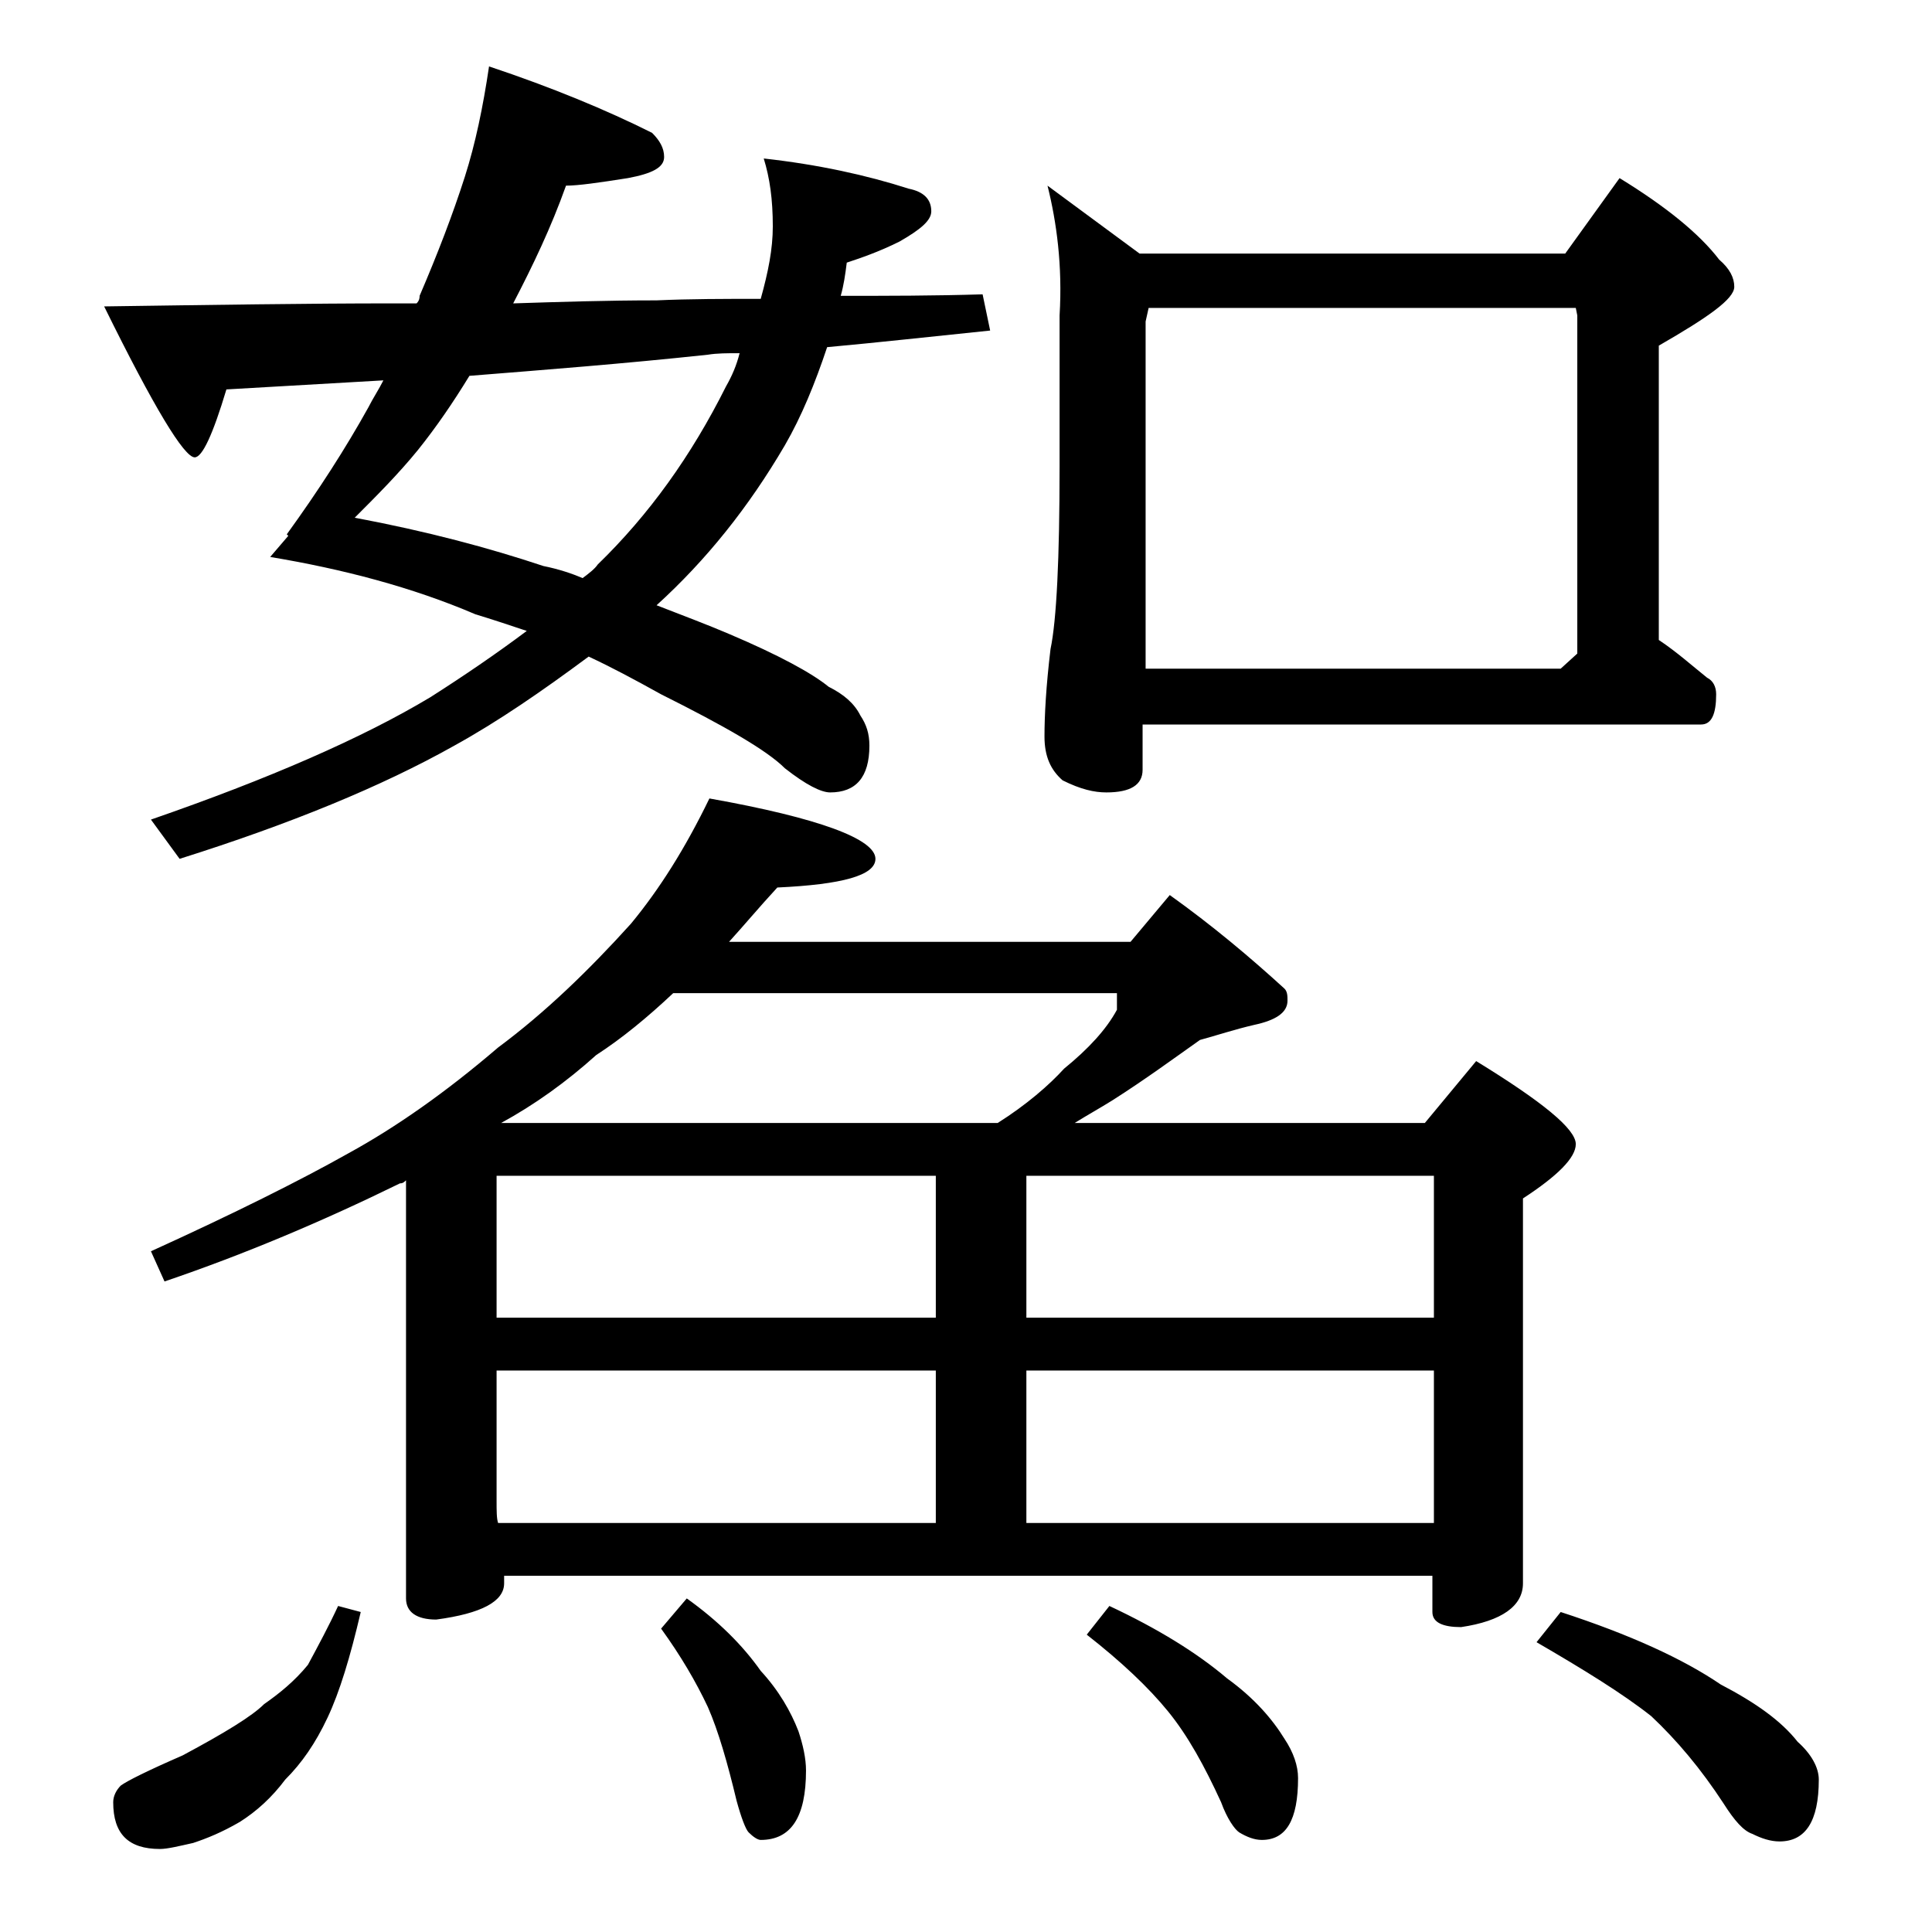
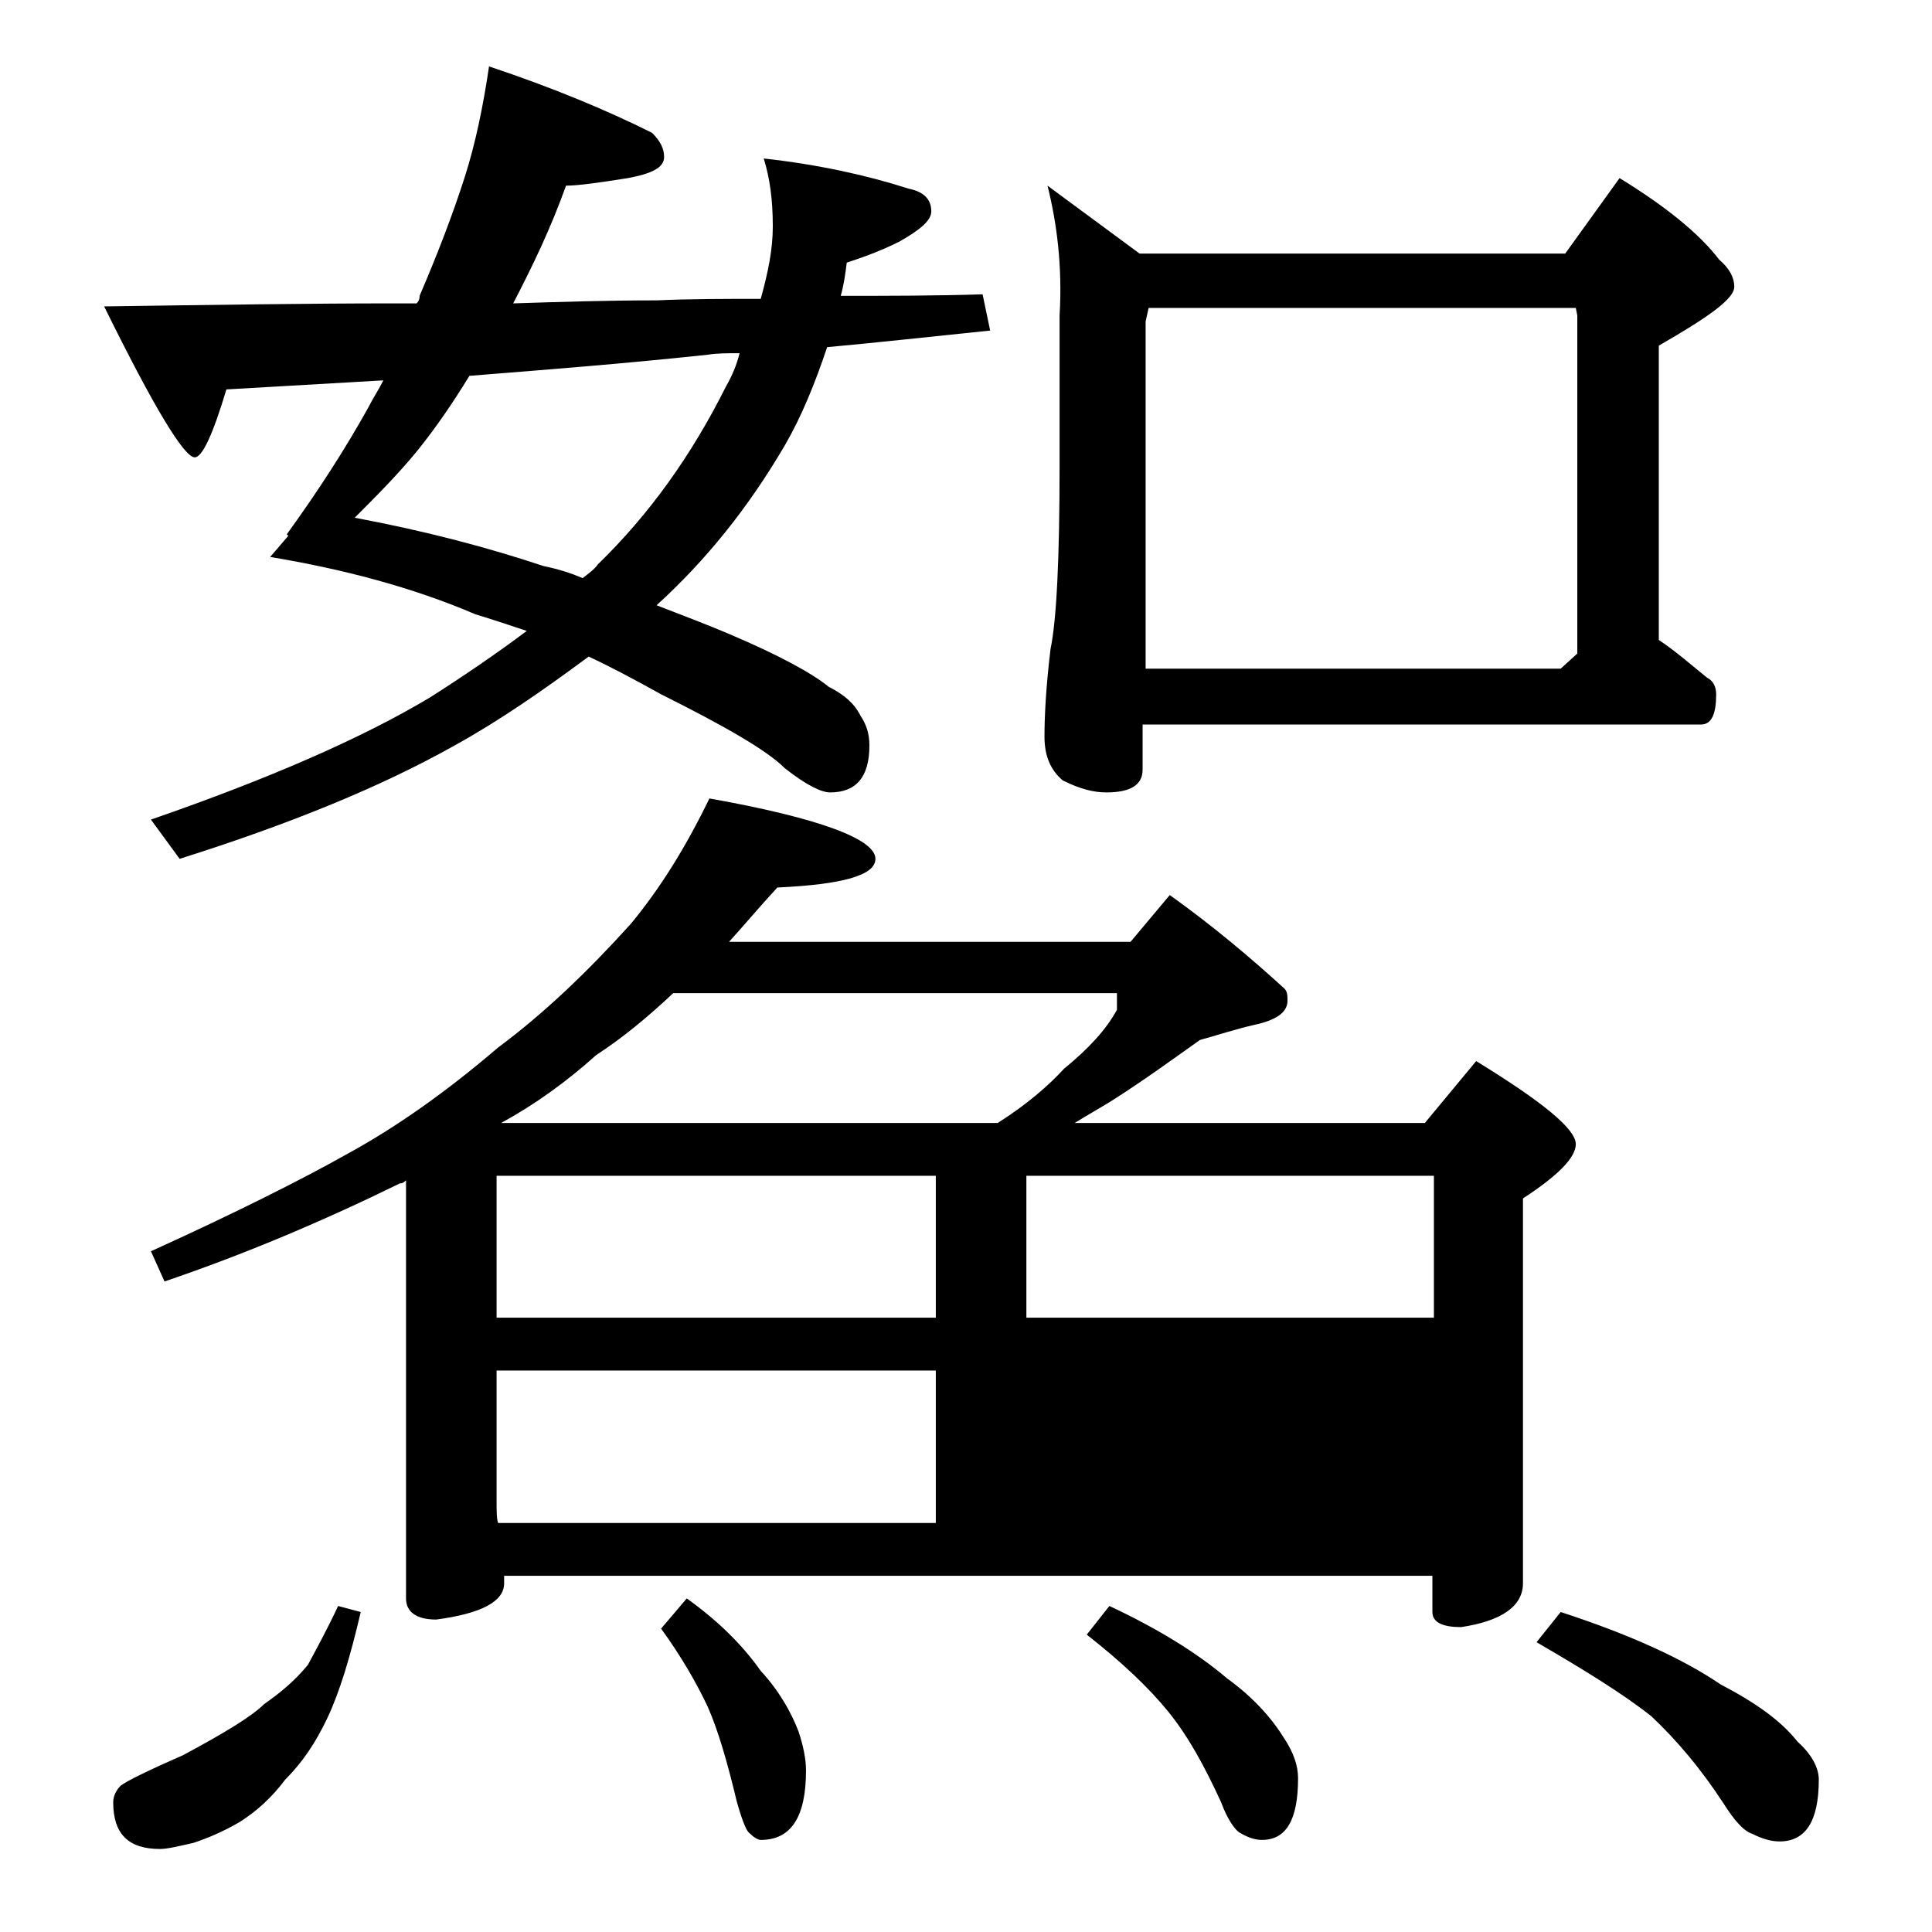
<svg xmlns="http://www.w3.org/2000/svg" version="1.1" id="Layer_1" x="0px" y="0px" viewBox="0 0 128 128" enable-background="new 0 0 128 128" xml:space="preserve">
-   <path d="M32.4,4.4c4.2,1.4,7.8,2.9,10.8,4.4c0.5,0.5,0.8,1,0.8,1.6c0,0.7-0.8,1.1-2.4,1.4c-1.9,0.3-3.3,0.5-4.1,0.5  c-1,2.8-2.2,5.3-3.5,7.8c3.1-0.1,6.2-0.2,9.5-0.2c2.2-0.1,4.5-0.1,6.9-0.1c0.5-1.8,0.8-3.3,0.8-4.8c0-1.8-0.2-3.2-0.6-4.5  c3.6,0.4,6.8,1.1,9.6,2c1,0.2,1.5,0.7,1.5,1.5c0,0.6-0.7,1.2-2.1,2c-1.4,0.7-2.6,1.1-3.5,1.4c-0.1,0.8-0.2,1.5-0.4,2.2  c3.1,0,6.2,0,9.4-0.1l0.5,2.4c-3.9,0.4-7.5,0.8-10.8,1.1c-0.8,2.4-1.7,4.6-2.8,6.5c-2.4,4.1-5.2,7.6-8.5,10.6  c1.8,0.7,3.4,1.3,4.8,1.9c3.3,1.4,5.5,2.6,6.6,3.5c1,0.5,1.7,1.1,2.1,1.9c0.4,0.6,0.6,1.2,0.6,2c0,2.1-0.9,3.1-2.6,3.1  c-0.6,0-1.6-0.5-3-1.6c-1.2-1.2-4-2.8-8.2-4.9C42,45,40.5,44.2,39,43.5c-3.1,2.3-6,4.3-8.9,5.9c-4.8,2.7-10.9,5.2-18.2,7.5L10,54.3  c7.8-2.7,14-5.4,18.5-8.1c2.2-1.4,4.4-2.9,6.4-4.4c-1.2-0.4-2.4-0.8-3.4-1.1c-4.2-1.8-8.8-3-13.6-3.8l1.2-1.4L19,35.4  c2.1-2.9,3.9-5.7,5.4-8.4c0.3-0.6,0.7-1.2,1-1.8c-3.4,0.2-6.9,0.4-10.4,0.6c-0.9,3-1.6,4.5-2.1,4.5c-0.7,0-2.7-3.3-6-10  c7.1-0.1,13.5-0.2,19.1-0.2c0.6,0,1.1,0,1.6,0c0.2-0.2,0.2-0.4,0.2-0.5c1.2-2.8,2.2-5.4,3-7.9C31.5,9.5,32,7.1,32.4,4.4z   M22.4,106.4l1.5,0.4c-0.7,3-1.4,5.3-2.2,7c-0.8,1.7-1.7,3-2.8,4.1c-0.9,1.2-1.9,2.1-3,2.8c-1.2,0.7-2.2,1.1-3.1,1.4  c-0.9,0.2-1.7,0.4-2.2,0.4c-2.1,0-3.1-1-3.1-3.1c0-0.4,0.2-0.8,0.5-1.1c0.4-0.3,1.8-1,4.1-2c2.8-1.5,4.6-2.6,5.4-3.4  c1-0.7,2-1.5,2.9-2.6C21.1,109,21.8,107.7,22.4,106.4z M47,52.9c7.3,1.3,11,2.7,11,4c0,1.1-2.2,1.7-6.5,1.9  c-1.2,1.3-2.2,2.5-3.2,3.6h26.6l2.6-3.1c2.8,2,5.3,4.1,7.6,6.2c0.2,0.2,0.2,0.5,0.2,0.8c0,0.8-0.8,1.3-2.2,1.6  c-1.3,0.3-2.5,0.7-3.6,1c-1.7,1.2-3.6,2.6-5.8,4c-0.8,0.5-1.7,1-2.5,1.5h23.2l3.4-4.1c4.4,2.7,6.6,4.5,6.6,5.5  c0,0.9-1.2,2.1-3.5,3.6v25.5c0,1.5-1.4,2.5-4.1,2.9c-1.2,0-1.9-0.3-1.9-1v-2.4H33.4v0.5c0,1.2-1.5,2-4.5,2.4c-1.3,0-2-0.5-2-1.4  V78.2c-0.2,0.2-0.3,0.2-0.4,0.2c-5.1,2.5-10.3,4.7-15.6,6.5l-0.9-2c5.5-2.5,9.9-4.7,13.1-6.5c3.1-1.7,6.4-4,9.9-7  c3.1-2.3,6-5.1,8.8-8.2C43.7,58.9,45.4,56.2,47,52.9z M49,23.4c-0.8,0-1.5,0-2.1,0.1c-5.6,0.6-10.8,1-15.8,1.4  c-1.1,1.8-2.2,3.4-3.4,4.9c-1.3,1.6-2.8,3.1-4.2,4.5c4.8,0.9,8.9,2,12.5,3.2c1,0.2,1.9,0.5,2.6,0.8c0.4-0.3,0.8-0.6,1-0.9  c3.4-3.3,6.2-7.2,8.5-11.8C48.5,24.9,48.8,24.2,49,23.4z M32.9,87.3H62v-9.4H32.9V87.3z M33,100.9h29V90.8H32.9v8.6  C32.9,100.1,32.9,100.6,33,100.9z M33.2,74.4h32.9c1.9-1.2,3.4-2.5,4.4-3.6c1.6-1.3,2.8-2.6,3.5-3.9v-1.1H44.6  c-1.7,1.6-3.4,3-5.1,4.1C37.5,71.7,35.4,73.2,33.2,74.4z M45.5,105.9c2.1,1.5,3.7,3.1,4.9,4.8c1.2,1.3,2,2.7,2.5,4  c0.3,0.9,0.5,1.8,0.5,2.6c0,3.1-1,4.6-3,4.6c-0.2,0-0.5-0.2-0.8-0.5c-0.2-0.2-0.5-1-0.8-2.1c-0.6-2.5-1.2-4.6-1.9-6.2  c-0.8-1.7-1.8-3.4-3.1-5.2L45.5,105.9z M68,77.9v9.4h27v-9.4H68z M68,100.9h27V90.8H68V100.9z M69.4,12.3l6.1,4.5h28.2l3.6-5  c3.1,1.9,5.3,3.7,6.6,5.4c0.7,0.6,1,1.2,1,1.8c0,0.8-1.7,2-5,3.9v19.5c1.2,0.8,2.2,1.7,3.2,2.5c0.4,0.2,0.6,0.6,0.6,1.1  c0,1.3-0.3,2-1,2h-37v3c0,1-0.8,1.5-2.4,1.5c-0.8,0-1.7-0.2-2.9-0.8c-0.8-0.7-1.2-1.6-1.2-2.9c0-1.4,0.1-3.3,0.4-5.8  c0.4-1.9,0.6-6,0.6-12.1v-10C70.4,17.6,70,14.7,69.4,12.3z M73.5,106.4c3.2,1.5,5.8,3.1,7.8,4.8c1.8,1.3,3,2.7,3.8,4  c0.6,0.9,0.9,1.8,0.9,2.6c0,2.8-0.8,4.1-2.4,4.1c-0.5,0-1-0.2-1.5-0.5c-0.3-0.2-0.8-0.9-1.2-2c-1.1-2.4-2.2-4.4-3.5-6  c-1.3-1.6-3.1-3.3-5.4-5.1L73.5,106.4z M75.9,44.3h27.5l1.1-1V20.9l-0.1-0.5H76.1l-0.2,0.9V44.3z M103.4,106.8  c4.6,1.5,8.1,3.1,10.6,4.8c2.3,1.2,4,2.4,5.1,3.8c0.9,0.8,1.4,1.7,1.4,2.5c0,2.8-0.9,4.1-2.6,4.1c-0.6,0-1.2-0.2-1.8-0.5  c-0.6-0.2-1.2-0.9-1.9-2c-1.5-2.3-3.1-4.2-4.8-5.8c-1.9-1.5-4.5-3.1-7.6-4.9L103.4,106.8z" />
+   <path d="M32.4,4.4c4.2,1.4,7.8,2.9,10.8,4.4c0.5,0.5,0.8,1,0.8,1.6c0,0.7-0.8,1.1-2.4,1.4c-1.9,0.3-3.3,0.5-4.1,0.5  c-1,2.8-2.2,5.3-3.5,7.8c3.1-0.1,6.2-0.2,9.5-0.2c2.2-0.1,4.5-0.1,6.9-0.1c0.5-1.8,0.8-3.3,0.8-4.8c0-1.8-0.2-3.2-0.6-4.5  c3.6,0.4,6.8,1.1,9.6,2c1,0.2,1.5,0.7,1.5,1.5c0,0.6-0.7,1.2-2.1,2c-1.4,0.7-2.6,1.1-3.5,1.4c-0.1,0.8-0.2,1.5-0.4,2.2  c3.1,0,6.2,0,9.4-0.1l0.5,2.4c-3.9,0.4-7.5,0.8-10.8,1.1c-0.8,2.4-1.7,4.6-2.8,6.5c-2.4,4.1-5.2,7.6-8.5,10.6  c1.8,0.7,3.4,1.3,4.8,1.9c3.3,1.4,5.5,2.6,6.6,3.5c1,0.5,1.7,1.1,2.1,1.9c0.4,0.6,0.6,1.2,0.6,2c0,2.1-0.9,3.1-2.6,3.1  c-0.6,0-1.6-0.5-3-1.6c-1.2-1.2-4-2.8-8.2-4.9C42,45,40.5,44.2,39,43.5c-3.1,2.3-6,4.3-8.9,5.9c-4.8,2.7-10.9,5.2-18.2,7.5L10,54.3  c7.8-2.7,14-5.4,18.5-8.1c2.2-1.4,4.4-2.9,6.4-4.4c-1.2-0.4-2.4-0.8-3.4-1.1c-4.2-1.8-8.8-3-13.6-3.8l1.2-1.4L19,35.4  c2.1-2.9,3.9-5.7,5.4-8.4c0.3-0.6,0.7-1.2,1-1.8c-3.4,0.2-6.9,0.4-10.4,0.6c-0.9,3-1.6,4.5-2.1,4.5c-0.7,0-2.7-3.3-6-10  c7.1-0.1,13.5-0.2,19.1-0.2c0.6,0,1.1,0,1.6,0c0.2-0.2,0.2-0.4,0.2-0.5c1.2-2.8,2.2-5.4,3-7.9C31.5,9.5,32,7.1,32.4,4.4z   M22.4,106.4l1.5,0.4c-0.7,3-1.4,5.3-2.2,7c-0.8,1.7-1.7,3-2.8,4.1c-0.9,1.2-1.9,2.1-3,2.8c-1.2,0.7-2.2,1.1-3.1,1.4  c-0.9,0.2-1.7,0.4-2.2,0.4c-2.1,0-3.1-1-3.1-3.1c0-0.4,0.2-0.8,0.5-1.1c0.4-0.3,1.8-1,4.1-2c2.8-1.5,4.6-2.6,5.4-3.4  c1-0.7,2-1.5,2.9-2.6C21.1,109,21.8,107.7,22.4,106.4z M47,52.9c7.3,1.3,11,2.7,11,4c0,1.1-2.2,1.7-6.5,1.9  c-1.2,1.3-2.2,2.5-3.2,3.6h26.6l2.6-3.1c2.8,2,5.3,4.1,7.6,6.2c0.2,0.2,0.2,0.5,0.2,0.8c0,0.8-0.8,1.3-2.2,1.6  c-1.3,0.3-2.5,0.7-3.6,1c-1.7,1.2-3.6,2.6-5.8,4c-0.8,0.5-1.7,1-2.5,1.5h23.2l3.4-4.1c4.4,2.7,6.6,4.5,6.6,5.5  c0,0.9-1.2,2.1-3.5,3.6v25.5c0,1.5-1.4,2.5-4.1,2.9c-1.2,0-1.9-0.3-1.9-1v-2.4H33.4v0.5c0,1.2-1.5,2-4.5,2.4c-1.3,0-2-0.5-2-1.4  V78.2c-0.2,0.2-0.3,0.2-0.4,0.2c-5.1,2.5-10.3,4.7-15.6,6.5l-0.9-2c5.5-2.5,9.9-4.7,13.1-6.5c3.1-1.7,6.4-4,9.9-7  c3.1-2.3,6-5.1,8.8-8.2C43.7,58.9,45.4,56.2,47,52.9z M49,23.4c-0.8,0-1.5,0-2.1,0.1c-5.6,0.6-10.8,1-15.8,1.4  c-1.1,1.8-2.2,3.4-3.4,4.9c-1.3,1.6-2.8,3.1-4.2,4.5c4.8,0.9,8.9,2,12.5,3.2c1,0.2,1.9,0.5,2.6,0.8c0.4-0.3,0.8-0.6,1-0.9  c3.4-3.3,6.2-7.2,8.5-11.8C48.5,24.9,48.8,24.2,49,23.4z M32.9,87.3H62v-9.4H32.9V87.3z M33,100.9h29V90.8H32.9v8.6  C32.9,100.1,32.9,100.6,33,100.9z M33.2,74.4h32.9c1.9-1.2,3.4-2.5,4.4-3.6c1.6-1.3,2.8-2.6,3.5-3.9v-1.1H44.6  c-1.7,1.6-3.4,3-5.1,4.1C37.5,71.7,35.4,73.2,33.2,74.4z M45.5,105.9c2.1,1.5,3.7,3.1,4.9,4.8c1.2,1.3,2,2.7,2.5,4  c0.3,0.9,0.5,1.8,0.5,2.6c0,3.1-1,4.6-3,4.6c-0.2,0-0.5-0.2-0.8-0.5c-0.2-0.2-0.5-1-0.8-2.1c-0.6-2.5-1.2-4.6-1.9-6.2  c-0.8-1.7-1.8-3.4-3.1-5.2L45.5,105.9z M68,77.9v9.4h27v-9.4H68z M68,100.9h27H68V100.9z M69.4,12.3l6.1,4.5h28.2l3.6-5  c3.1,1.9,5.3,3.7,6.6,5.4c0.7,0.6,1,1.2,1,1.8c0,0.8-1.7,2-5,3.9v19.5c1.2,0.8,2.2,1.7,3.2,2.5c0.4,0.2,0.6,0.6,0.6,1.1  c0,1.3-0.3,2-1,2h-37v3c0,1-0.8,1.5-2.4,1.5c-0.8,0-1.7-0.2-2.9-0.8c-0.8-0.7-1.2-1.6-1.2-2.9c0-1.4,0.1-3.3,0.4-5.8  c0.4-1.9,0.6-6,0.6-12.1v-10C70.4,17.6,70,14.7,69.4,12.3z M73.5,106.4c3.2,1.5,5.8,3.1,7.8,4.8c1.8,1.3,3,2.7,3.8,4  c0.6,0.9,0.9,1.8,0.9,2.6c0,2.8-0.8,4.1-2.4,4.1c-0.5,0-1-0.2-1.5-0.5c-0.3-0.2-0.8-0.9-1.2-2c-1.1-2.4-2.2-4.4-3.5-6  c-1.3-1.6-3.1-3.3-5.4-5.1L73.5,106.4z M75.9,44.3h27.5l1.1-1V20.9l-0.1-0.5H76.1l-0.2,0.9V44.3z M103.4,106.8  c4.6,1.5,8.1,3.1,10.6,4.8c2.3,1.2,4,2.4,5.1,3.8c0.9,0.8,1.4,1.7,1.4,2.5c0,2.8-0.9,4.1-2.6,4.1c-0.6,0-1.2-0.2-1.8-0.5  c-0.6-0.2-1.2-0.9-1.9-2c-1.5-2.3-3.1-4.2-4.8-5.8c-1.9-1.5-4.5-3.1-7.6-4.9L103.4,106.8z" />
</svg>